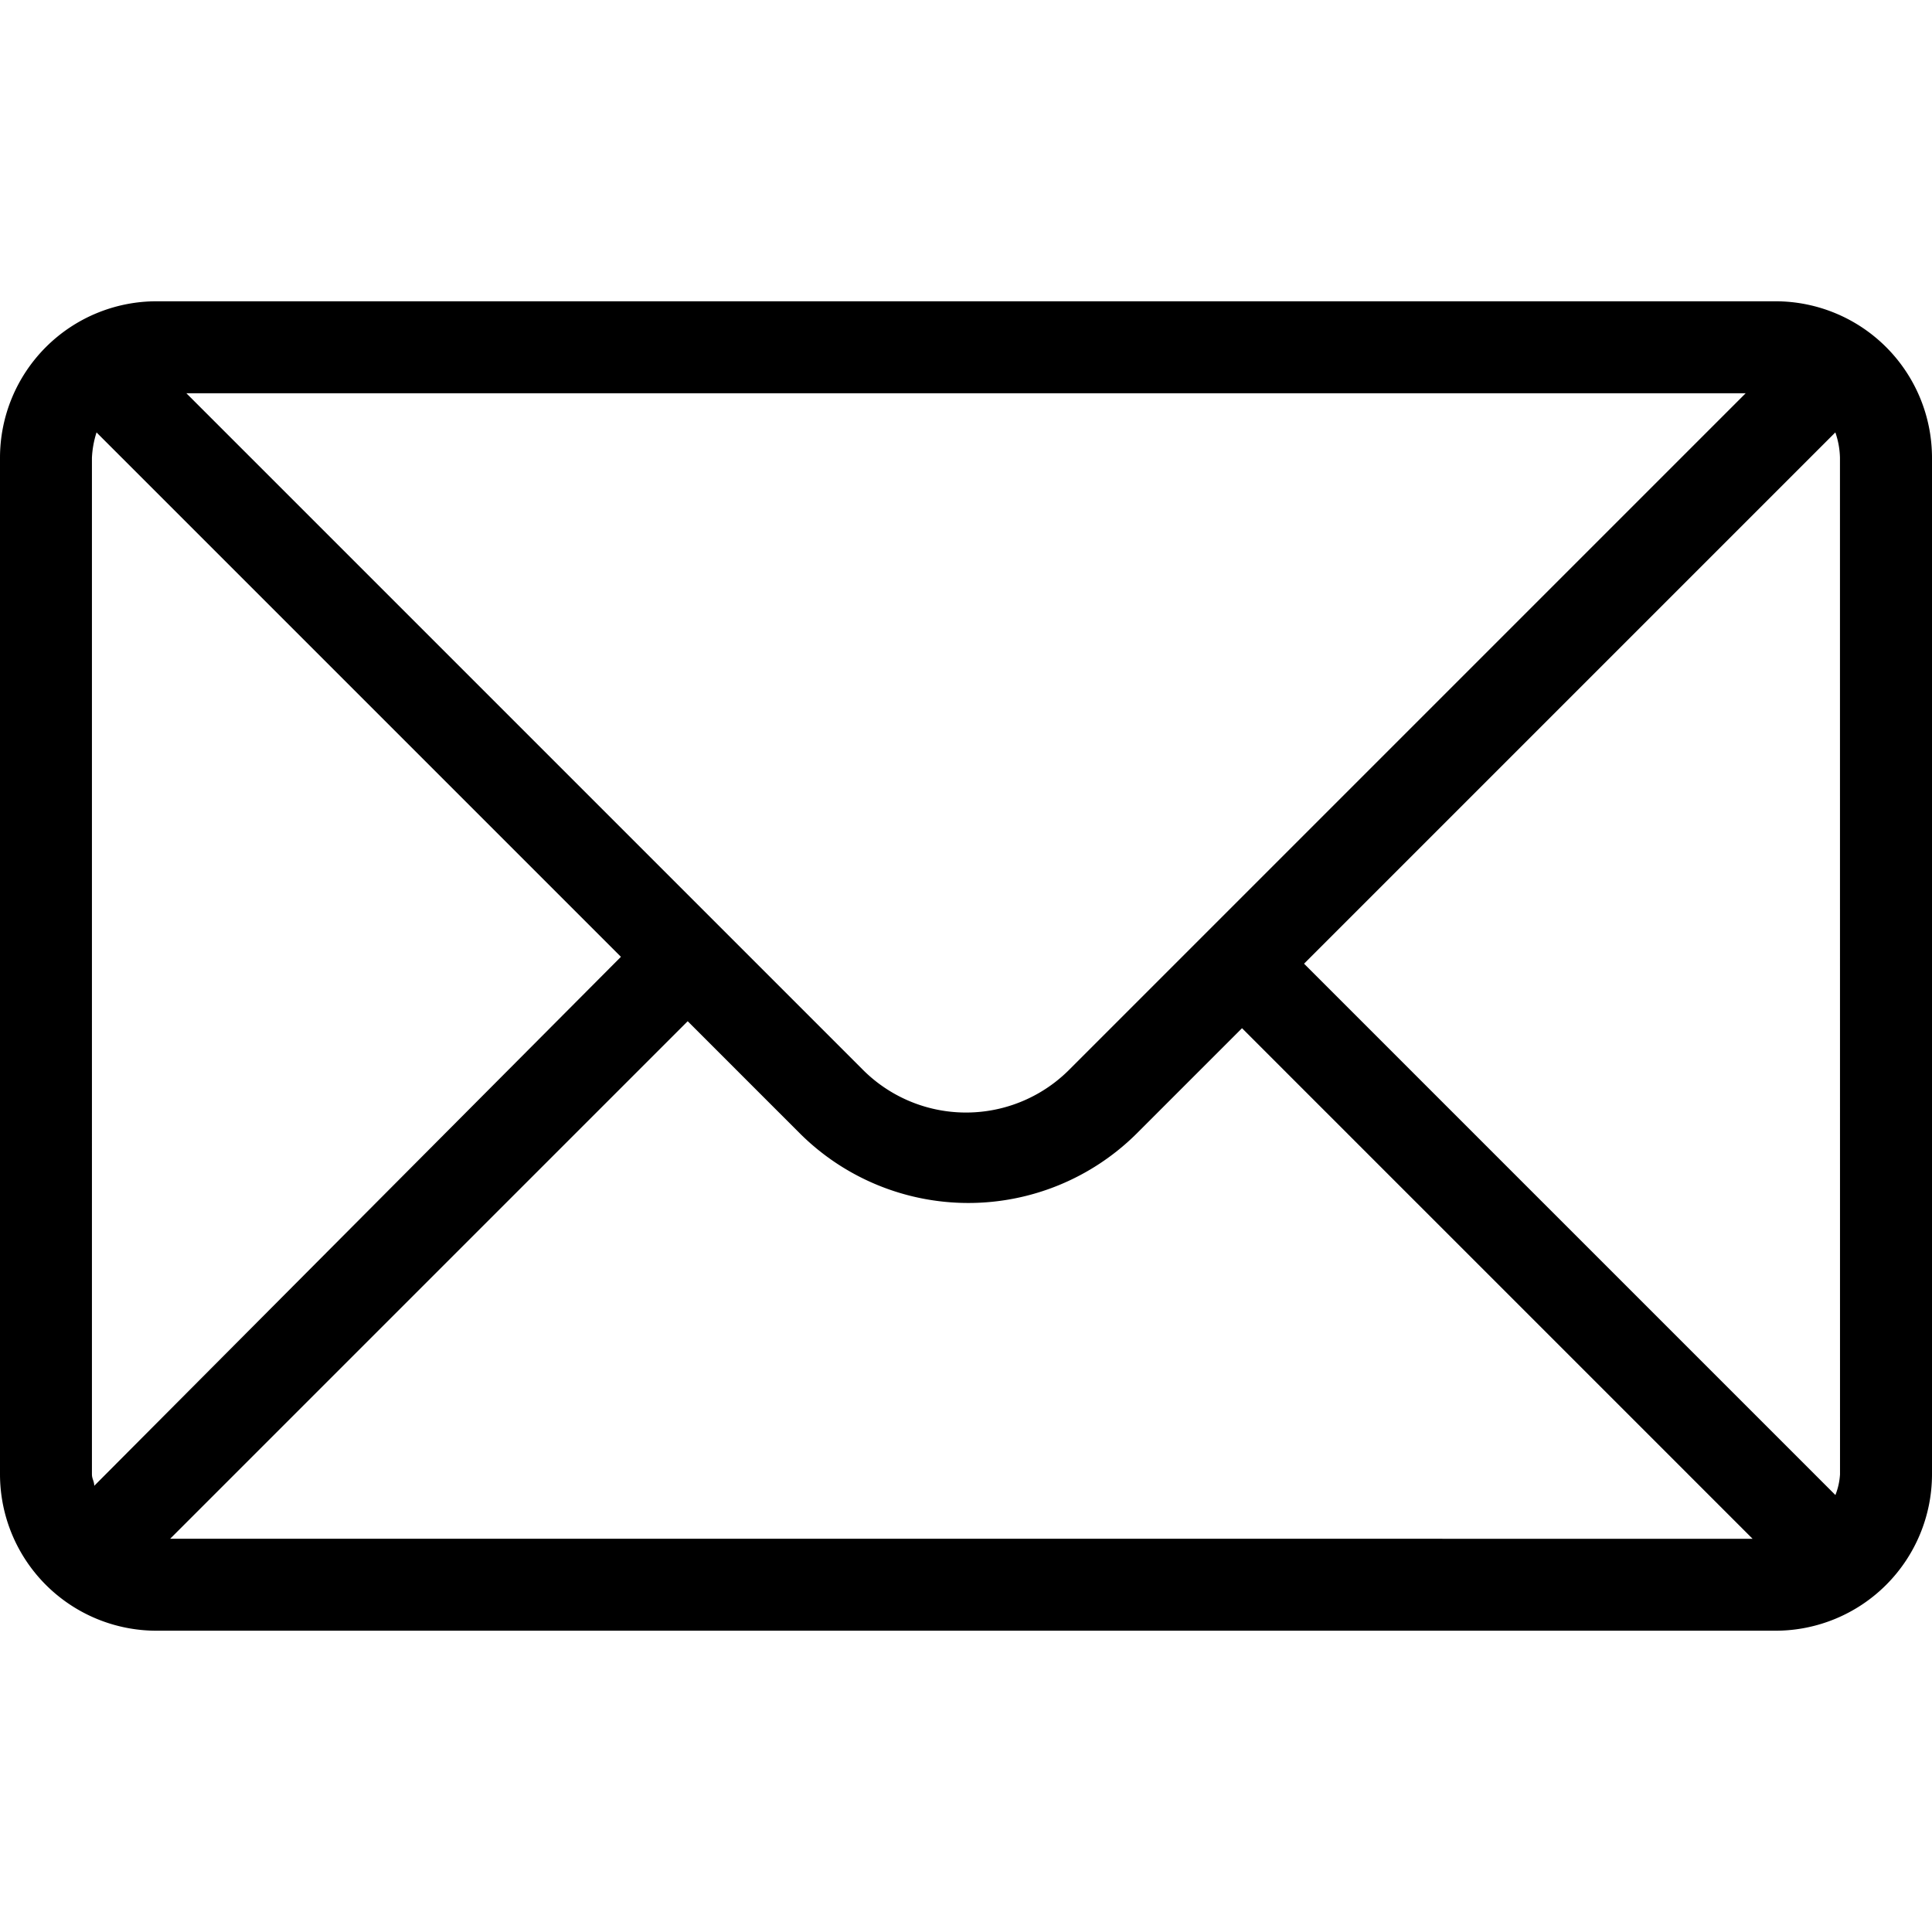
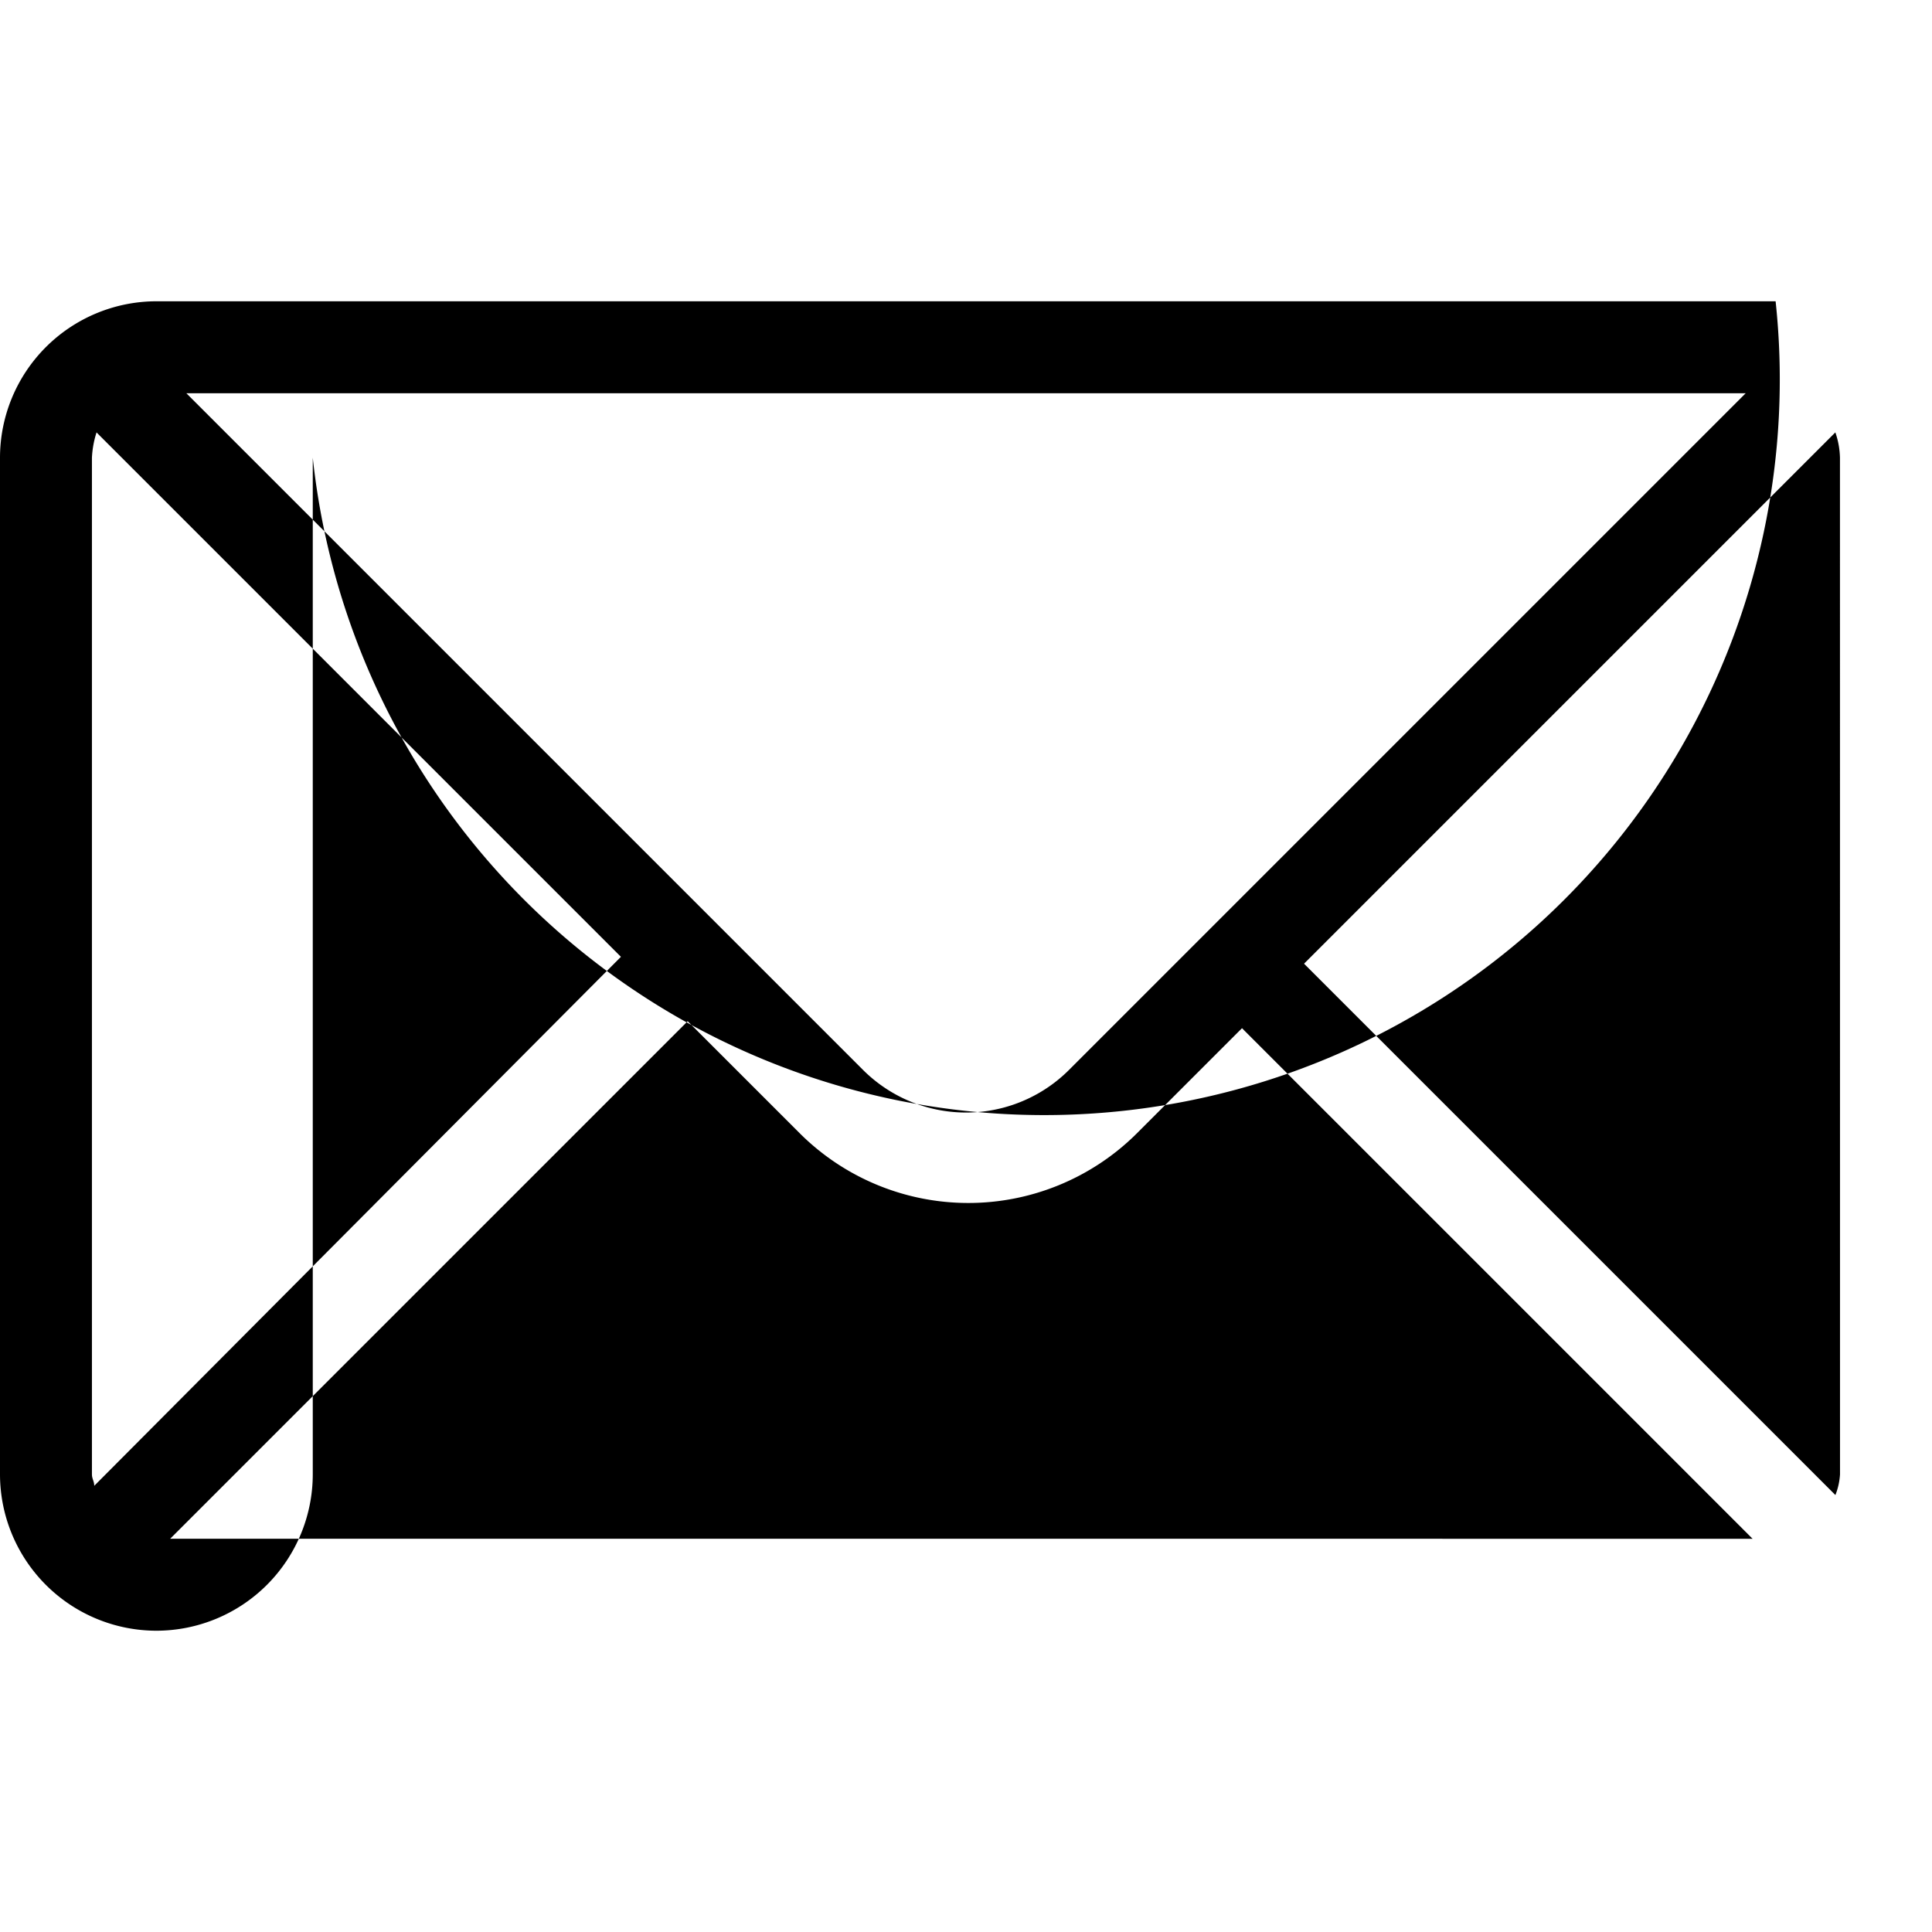
<svg xmlns="http://www.w3.org/2000/svg" viewBox="0 0 36 36">
  <style>
	g path { stroke: none; }
	g line { stroke: black; }
	g circle { stroke: black; }
	g polyline { stroke: black; }
</style>
  <g class="root" id="contact" data-name="contact">
-     <path d="M33.086 5.614H2.914A2.917 2.917-8.261 0 0 0 8.529V27.472a2.917 2.917 0 0 0 2.914 2.914H33.086a2.917 2.917 0 0 0 2.914-2.914V8.529A2.917 2.917-8.261 0 0 33.086 5.614Zm-0.558 1.714l-12.599 12.599a2.716 2.716 0 0 1-3.857 0l-12.599-12.599ZM1.756 27.686c0-0.086-0.043-0.129-0.043-0.215V8.529a1.823 1.823 0 0 1 0.086-0.472l0.042 0.043l9.729 9.729Zm1.415 0.986l9.643-9.643l2.101 2.101a4.449 4.449 0 0 0 6.257 0l1.971-1.971l9.514 9.514ZM34.286 27.472a1.252 1.252 0 0 1-0.086 0.386l-9.901-9.901l9.857-9.857l0.043-0.043a1.541 1.541 0 0 1 0.086 0.472Z" />
+     <path d="M33.086 5.614H2.914A2.917 2.917-8.261 0 0 0 8.529V27.472a2.917 2.917 0 0 0 2.914 2.914a2.917 2.917 0 0 0 2.914-2.914V8.529A2.917 2.917-8.261 0 0 33.086 5.614Zm-0.558 1.714l-12.599 12.599a2.716 2.716 0 0 1-3.857 0l-12.599-12.599ZM1.756 27.686c0-0.086-0.043-0.129-0.043-0.215V8.529a1.823 1.823 0 0 1 0.086-0.472l0.042 0.043l9.729 9.729Zm1.415 0.986l9.643-9.643l2.101 2.101a4.449 4.449 0 0 0 6.257 0l1.971-1.971l9.514 9.514ZM34.286 27.472a1.252 1.252 0 0 1-0.086 0.386l-9.901-9.901l9.857-9.857l0.043-0.043a1.541 1.541 0 0 1 0.086 0.472Z" />
  </g>
</svg>